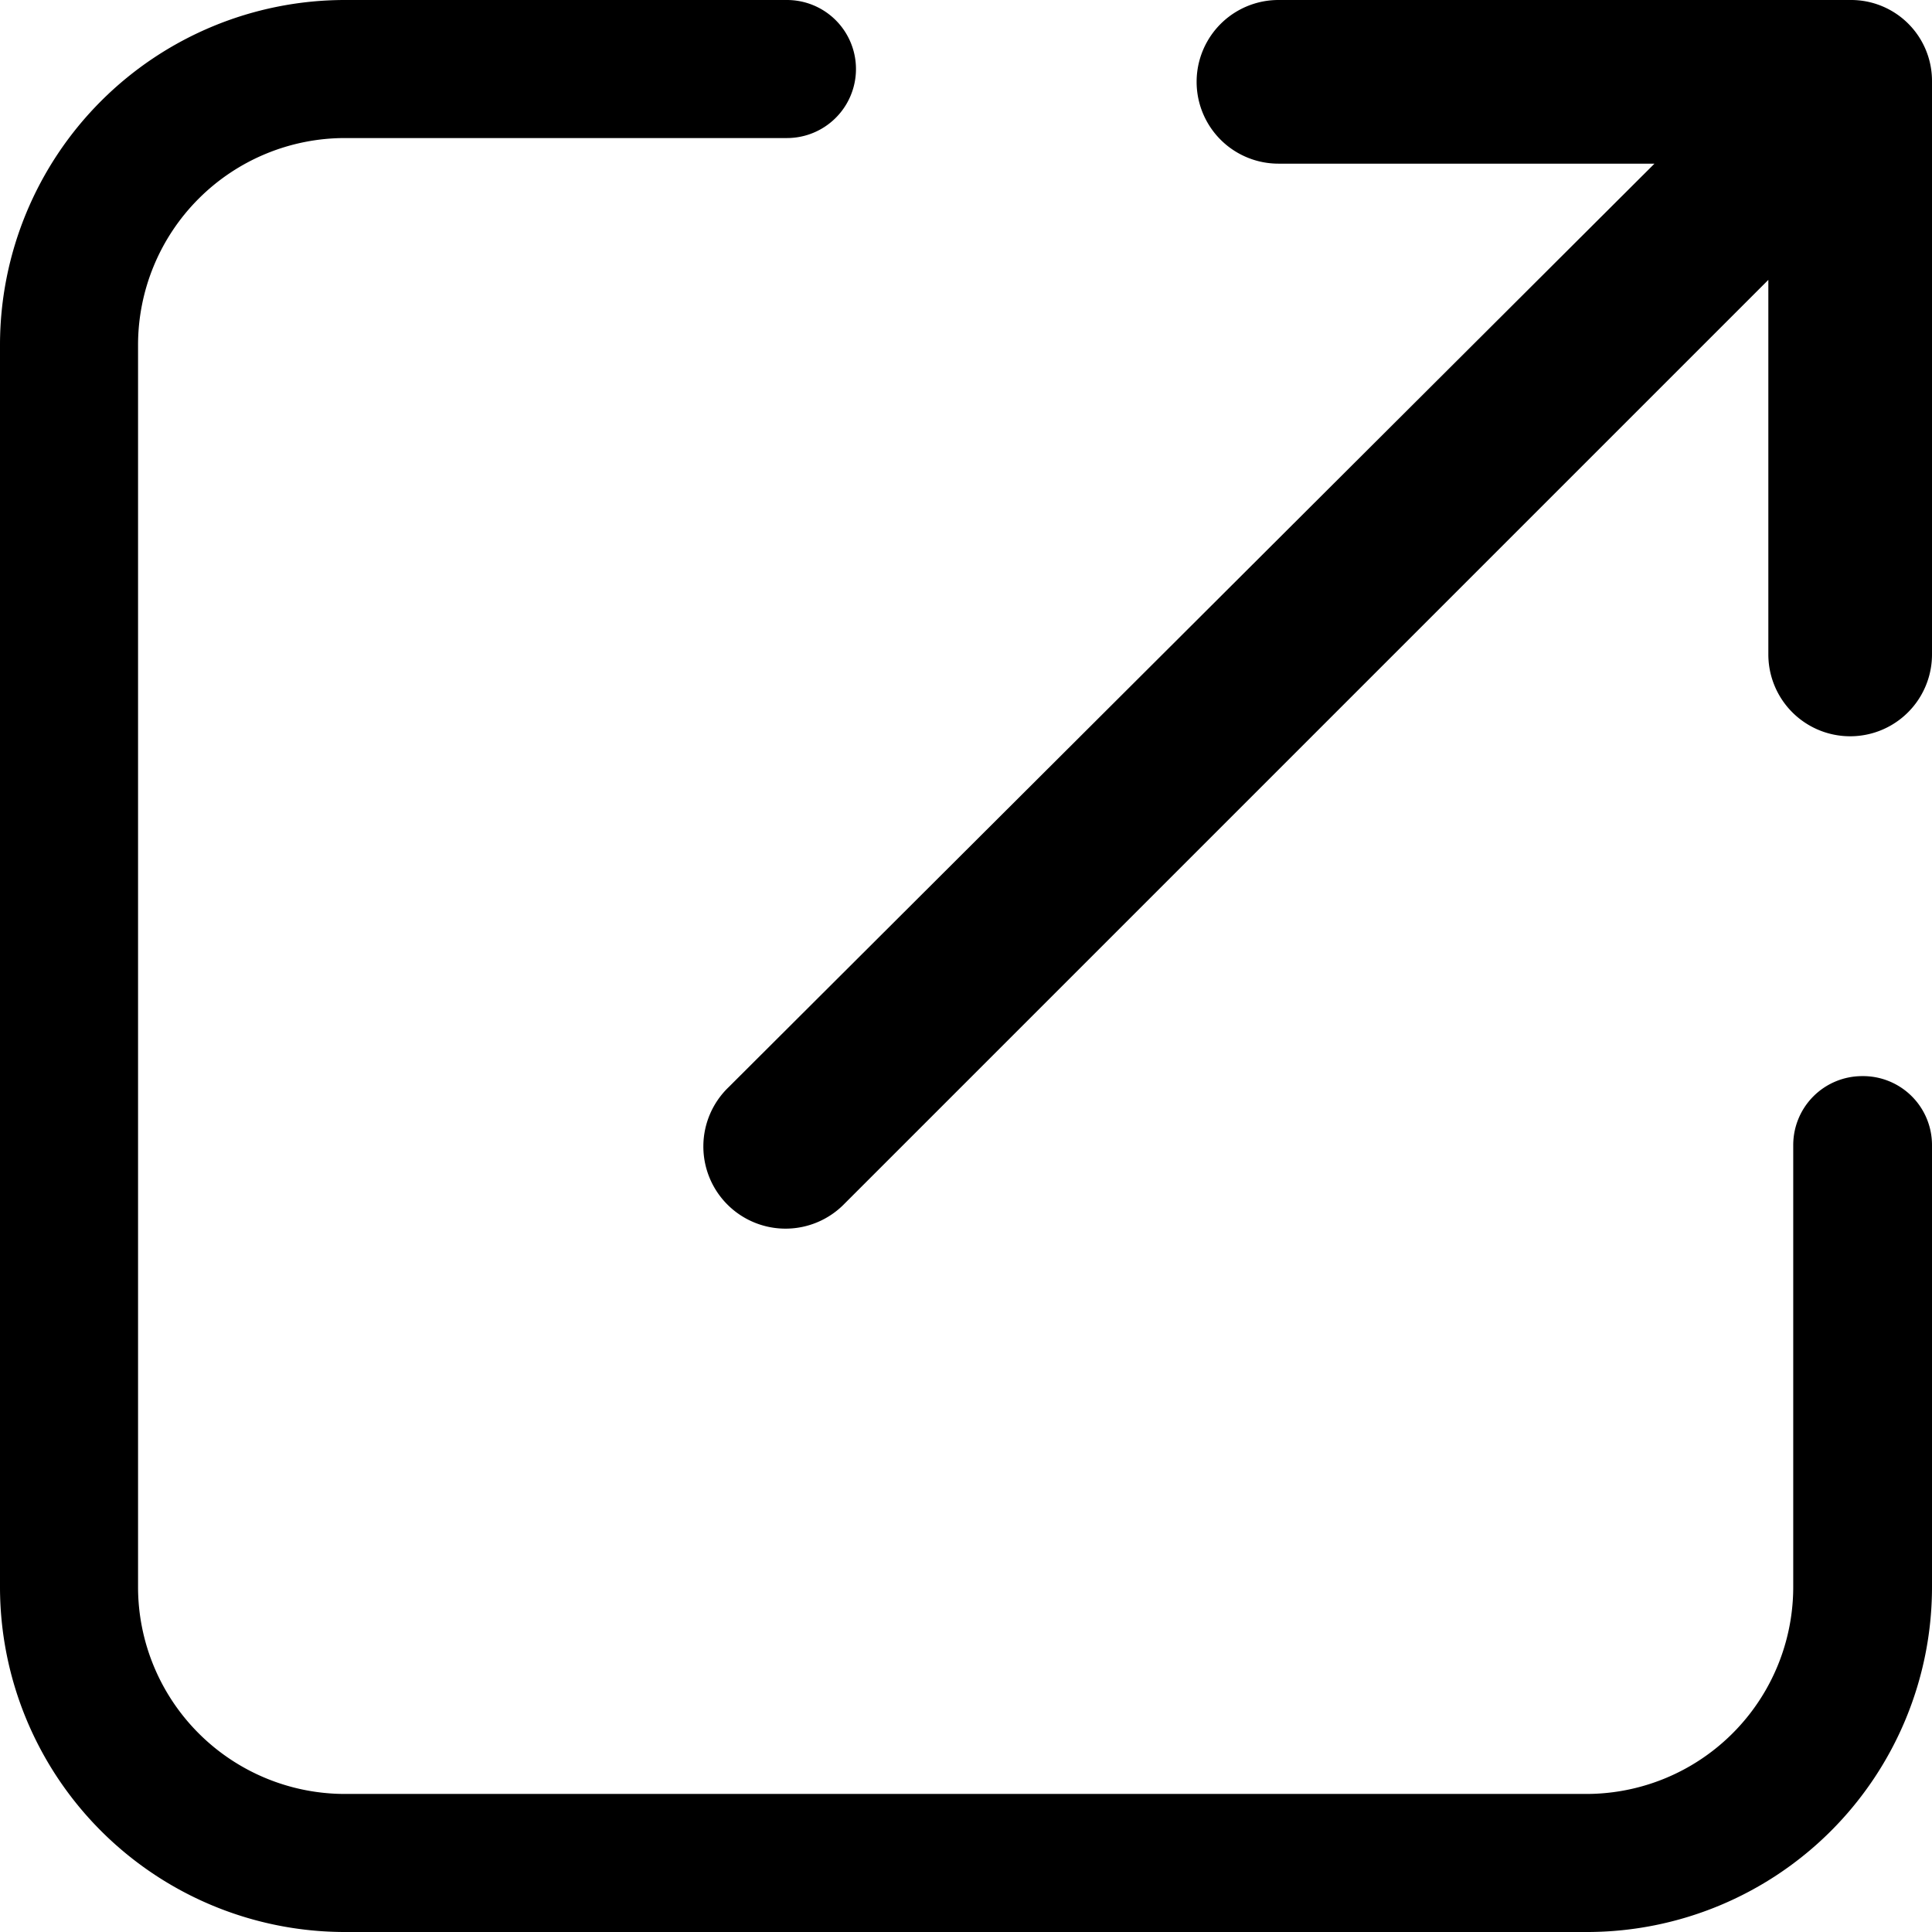
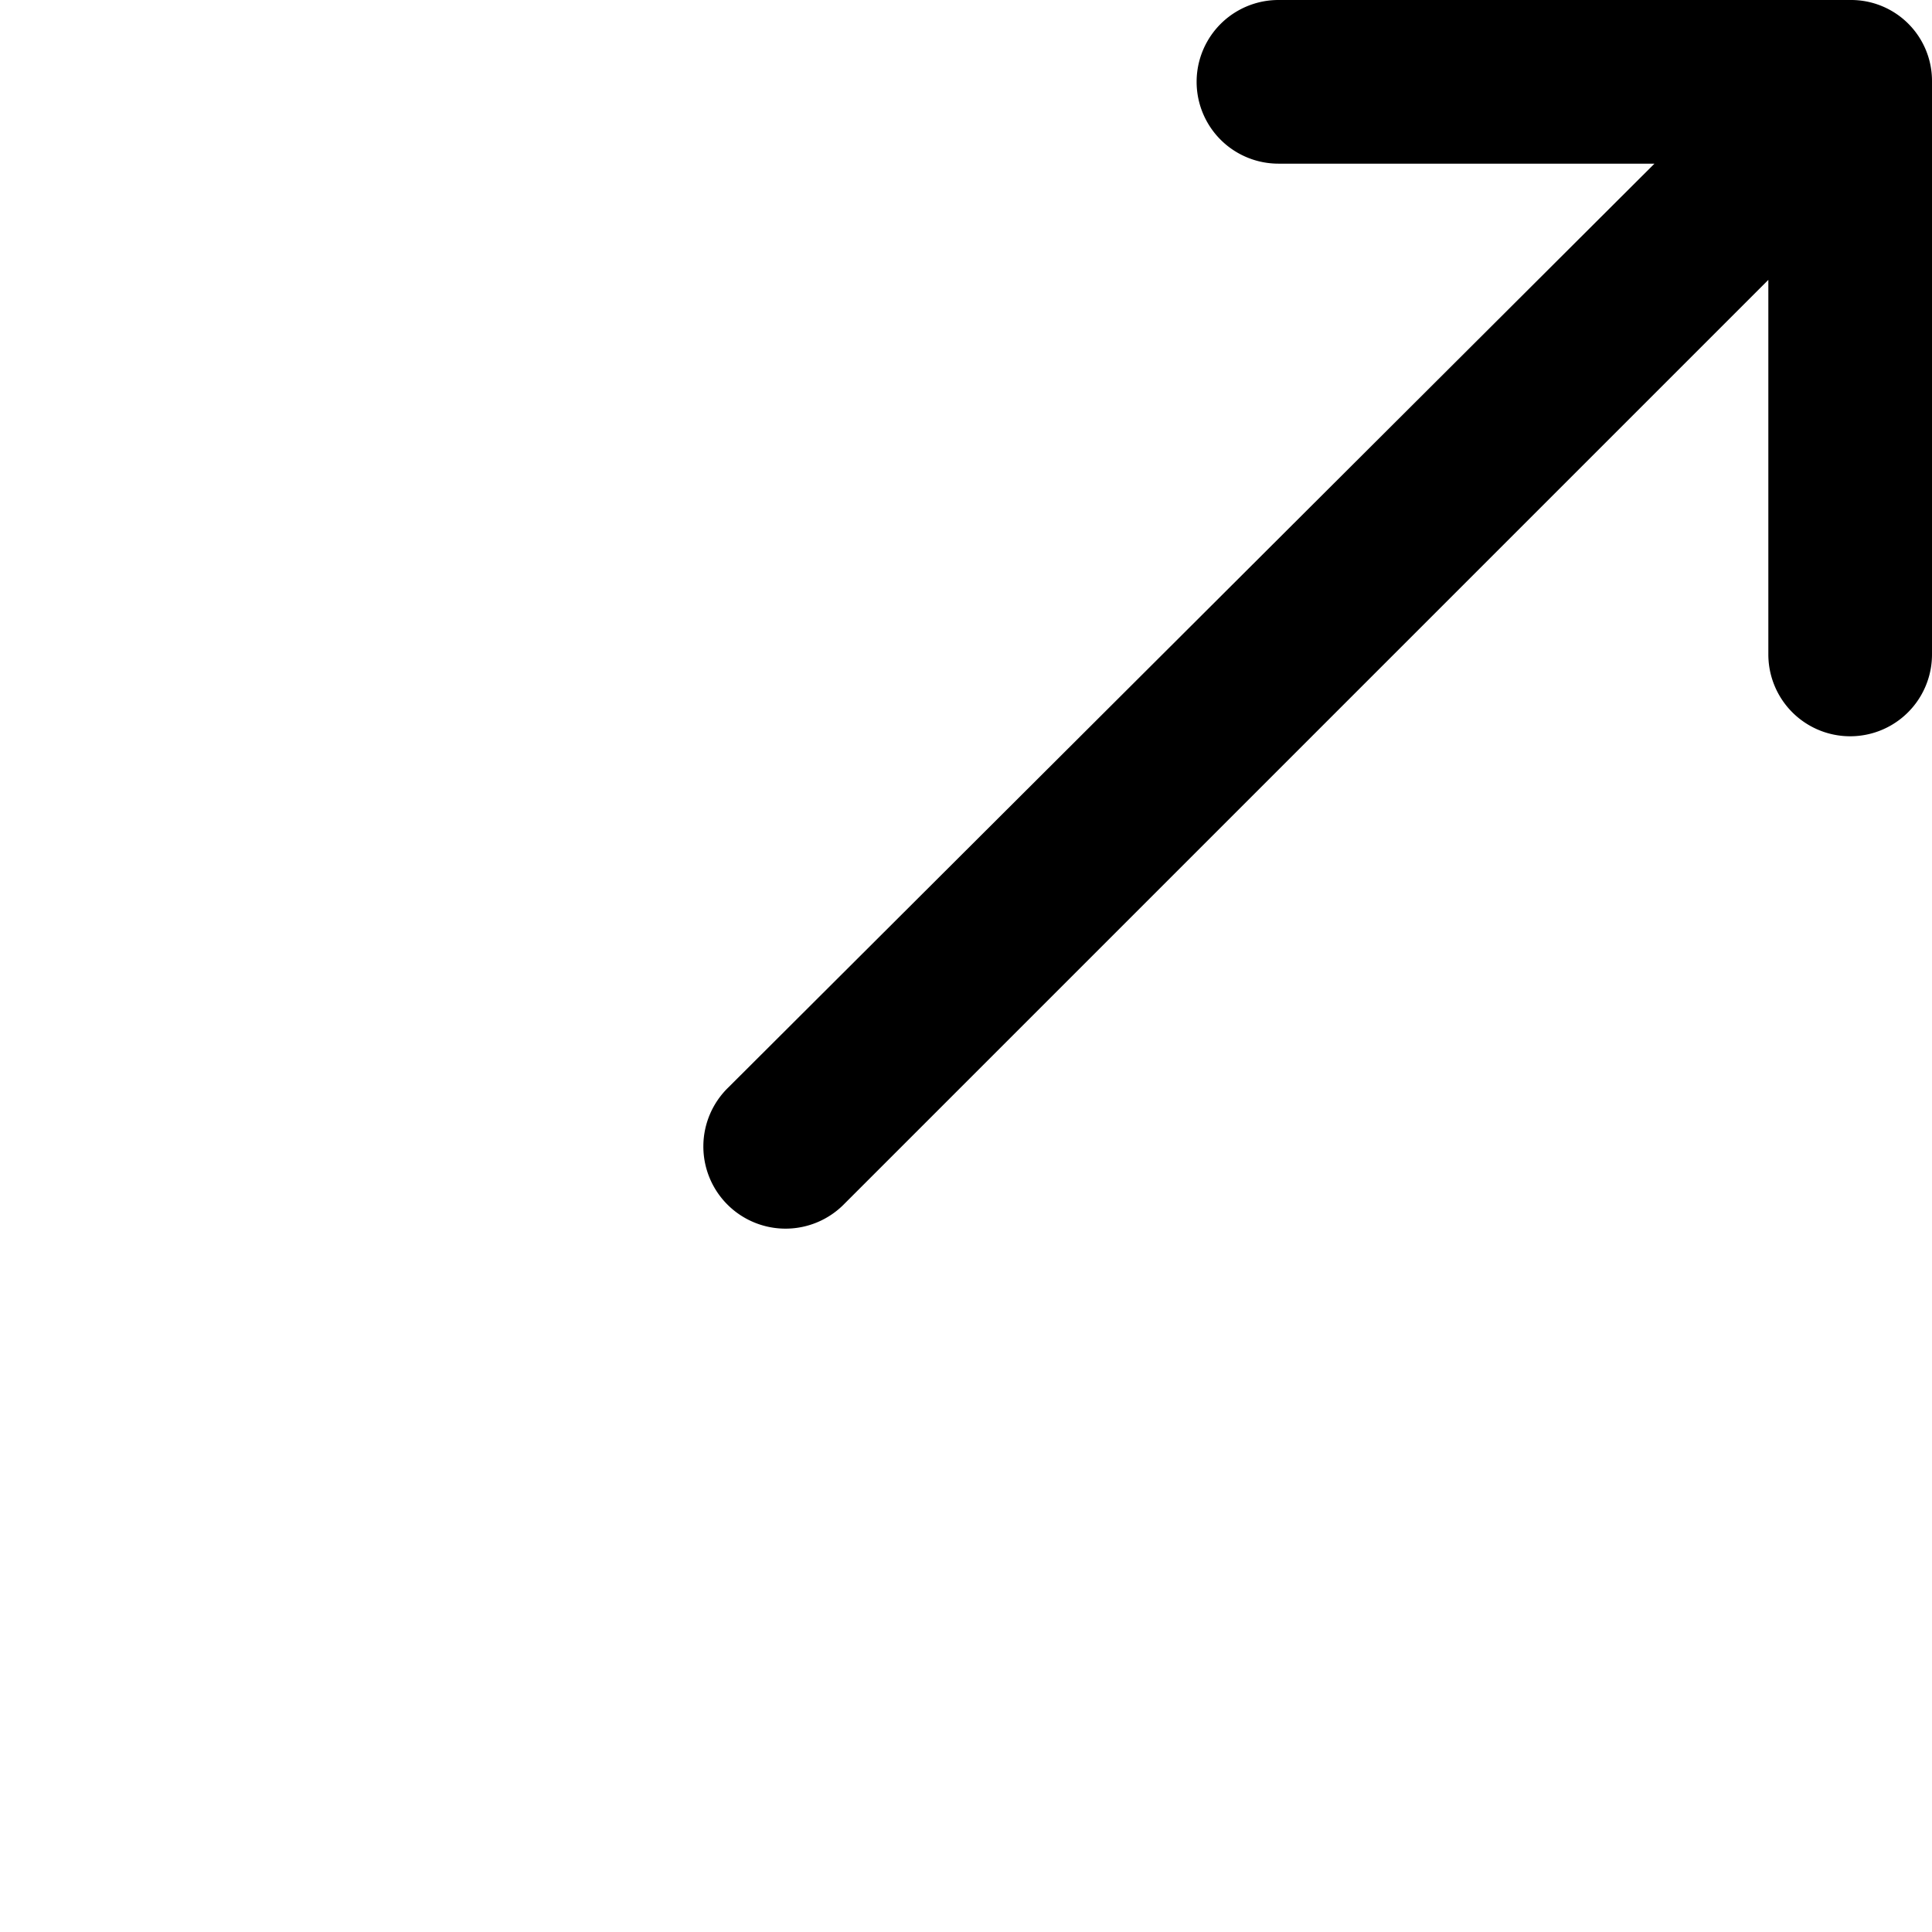
<svg xmlns="http://www.w3.org/2000/svg" width="10.79" height="10.789">
  <g id="new_window_pop_up" data-name="new window, pop up" transform="translate(-2 -2)">
-     <path id="パス_1152" data-name="パス 1152" d="M12.4 8.01a.385.385 0 00-.385.385v2.468a1.156 1.156 0 01-1.156 1.156H3.927a1.156 1.156 0 01-1.156-1.156V3.927a1.156 1.156 0 011.156-1.156h2.468a.385.385 0 000-.771H3.927A1.927 1.927 0 002 3.927v6.936a1.927 1.927 0 001.927 1.927h6.936a1.927 1.927 0 001.927-1.927V8.395a.385.385 0 00-.39-.385z" />
    <path id="パス_1153" data-name="パス 1153" d="M18.2 2.914h2.1l-5.171 5.158a.459.459 0 10.649.649l5.158-5.158v2.092a.457.457 0 00.914 0v-3.2A.452.452 0 0021.393 2H18.2a.457.457 0 000 .914z" transform="translate(-9.06)" />
  </g>
</svg>